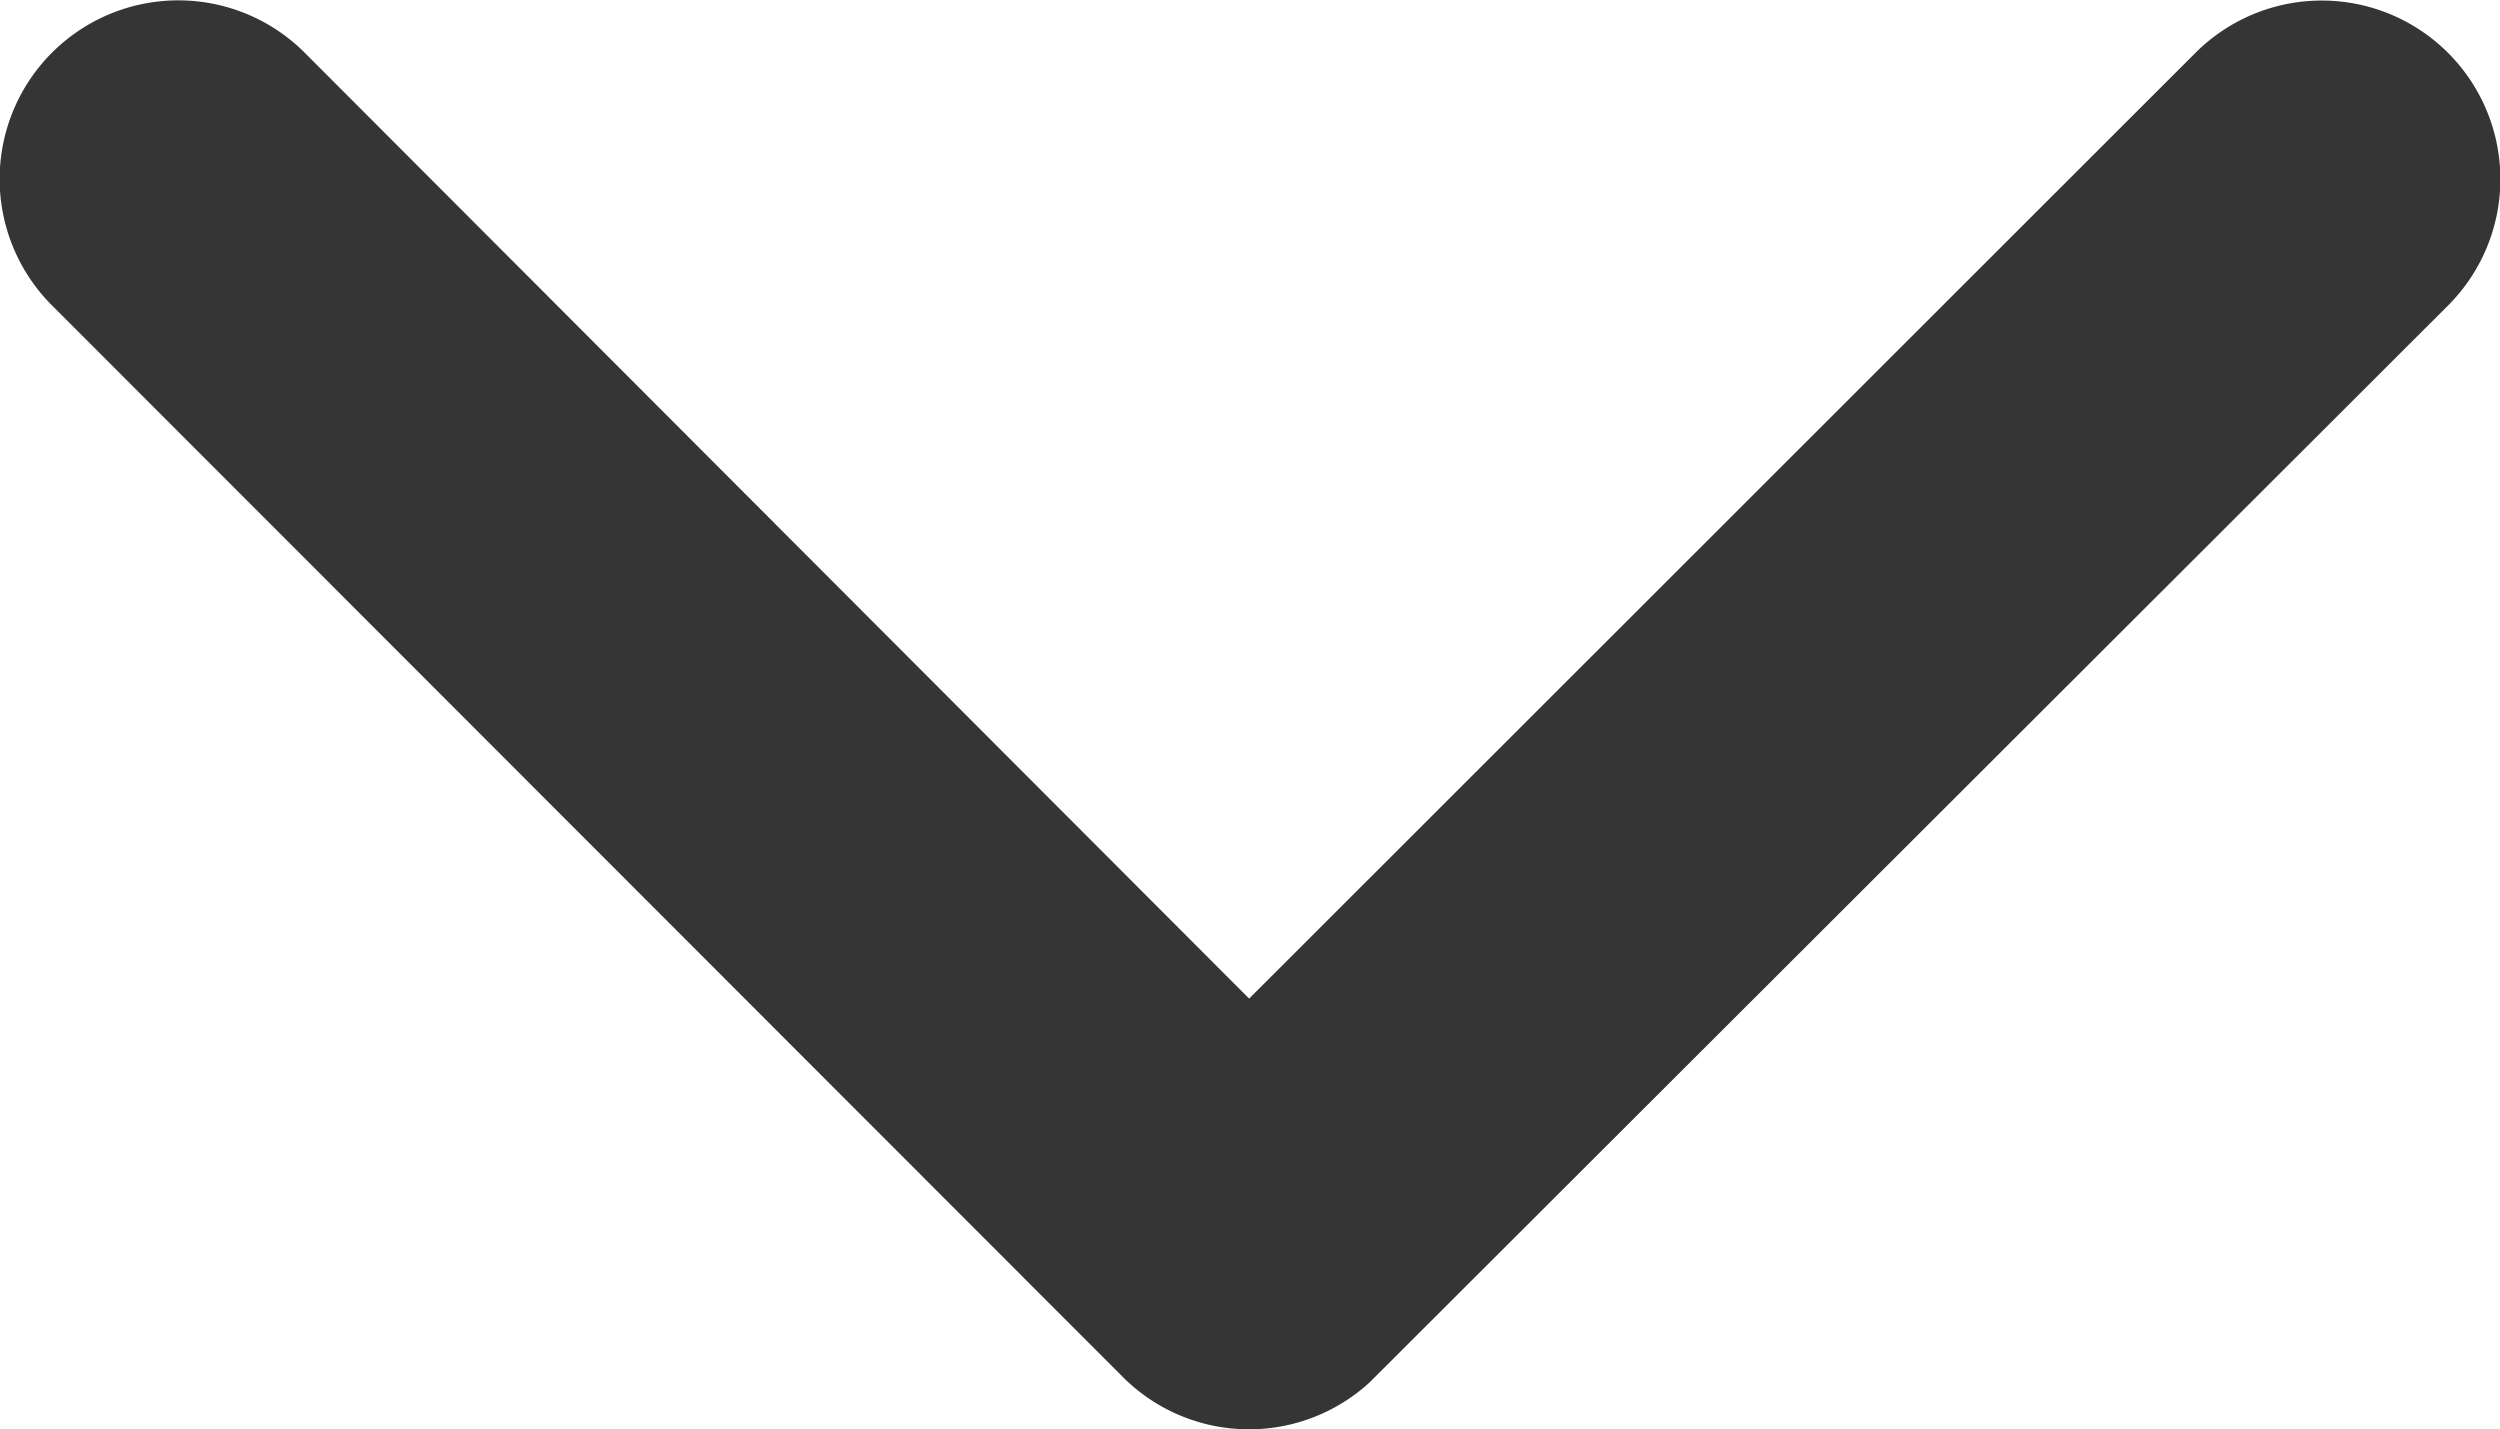
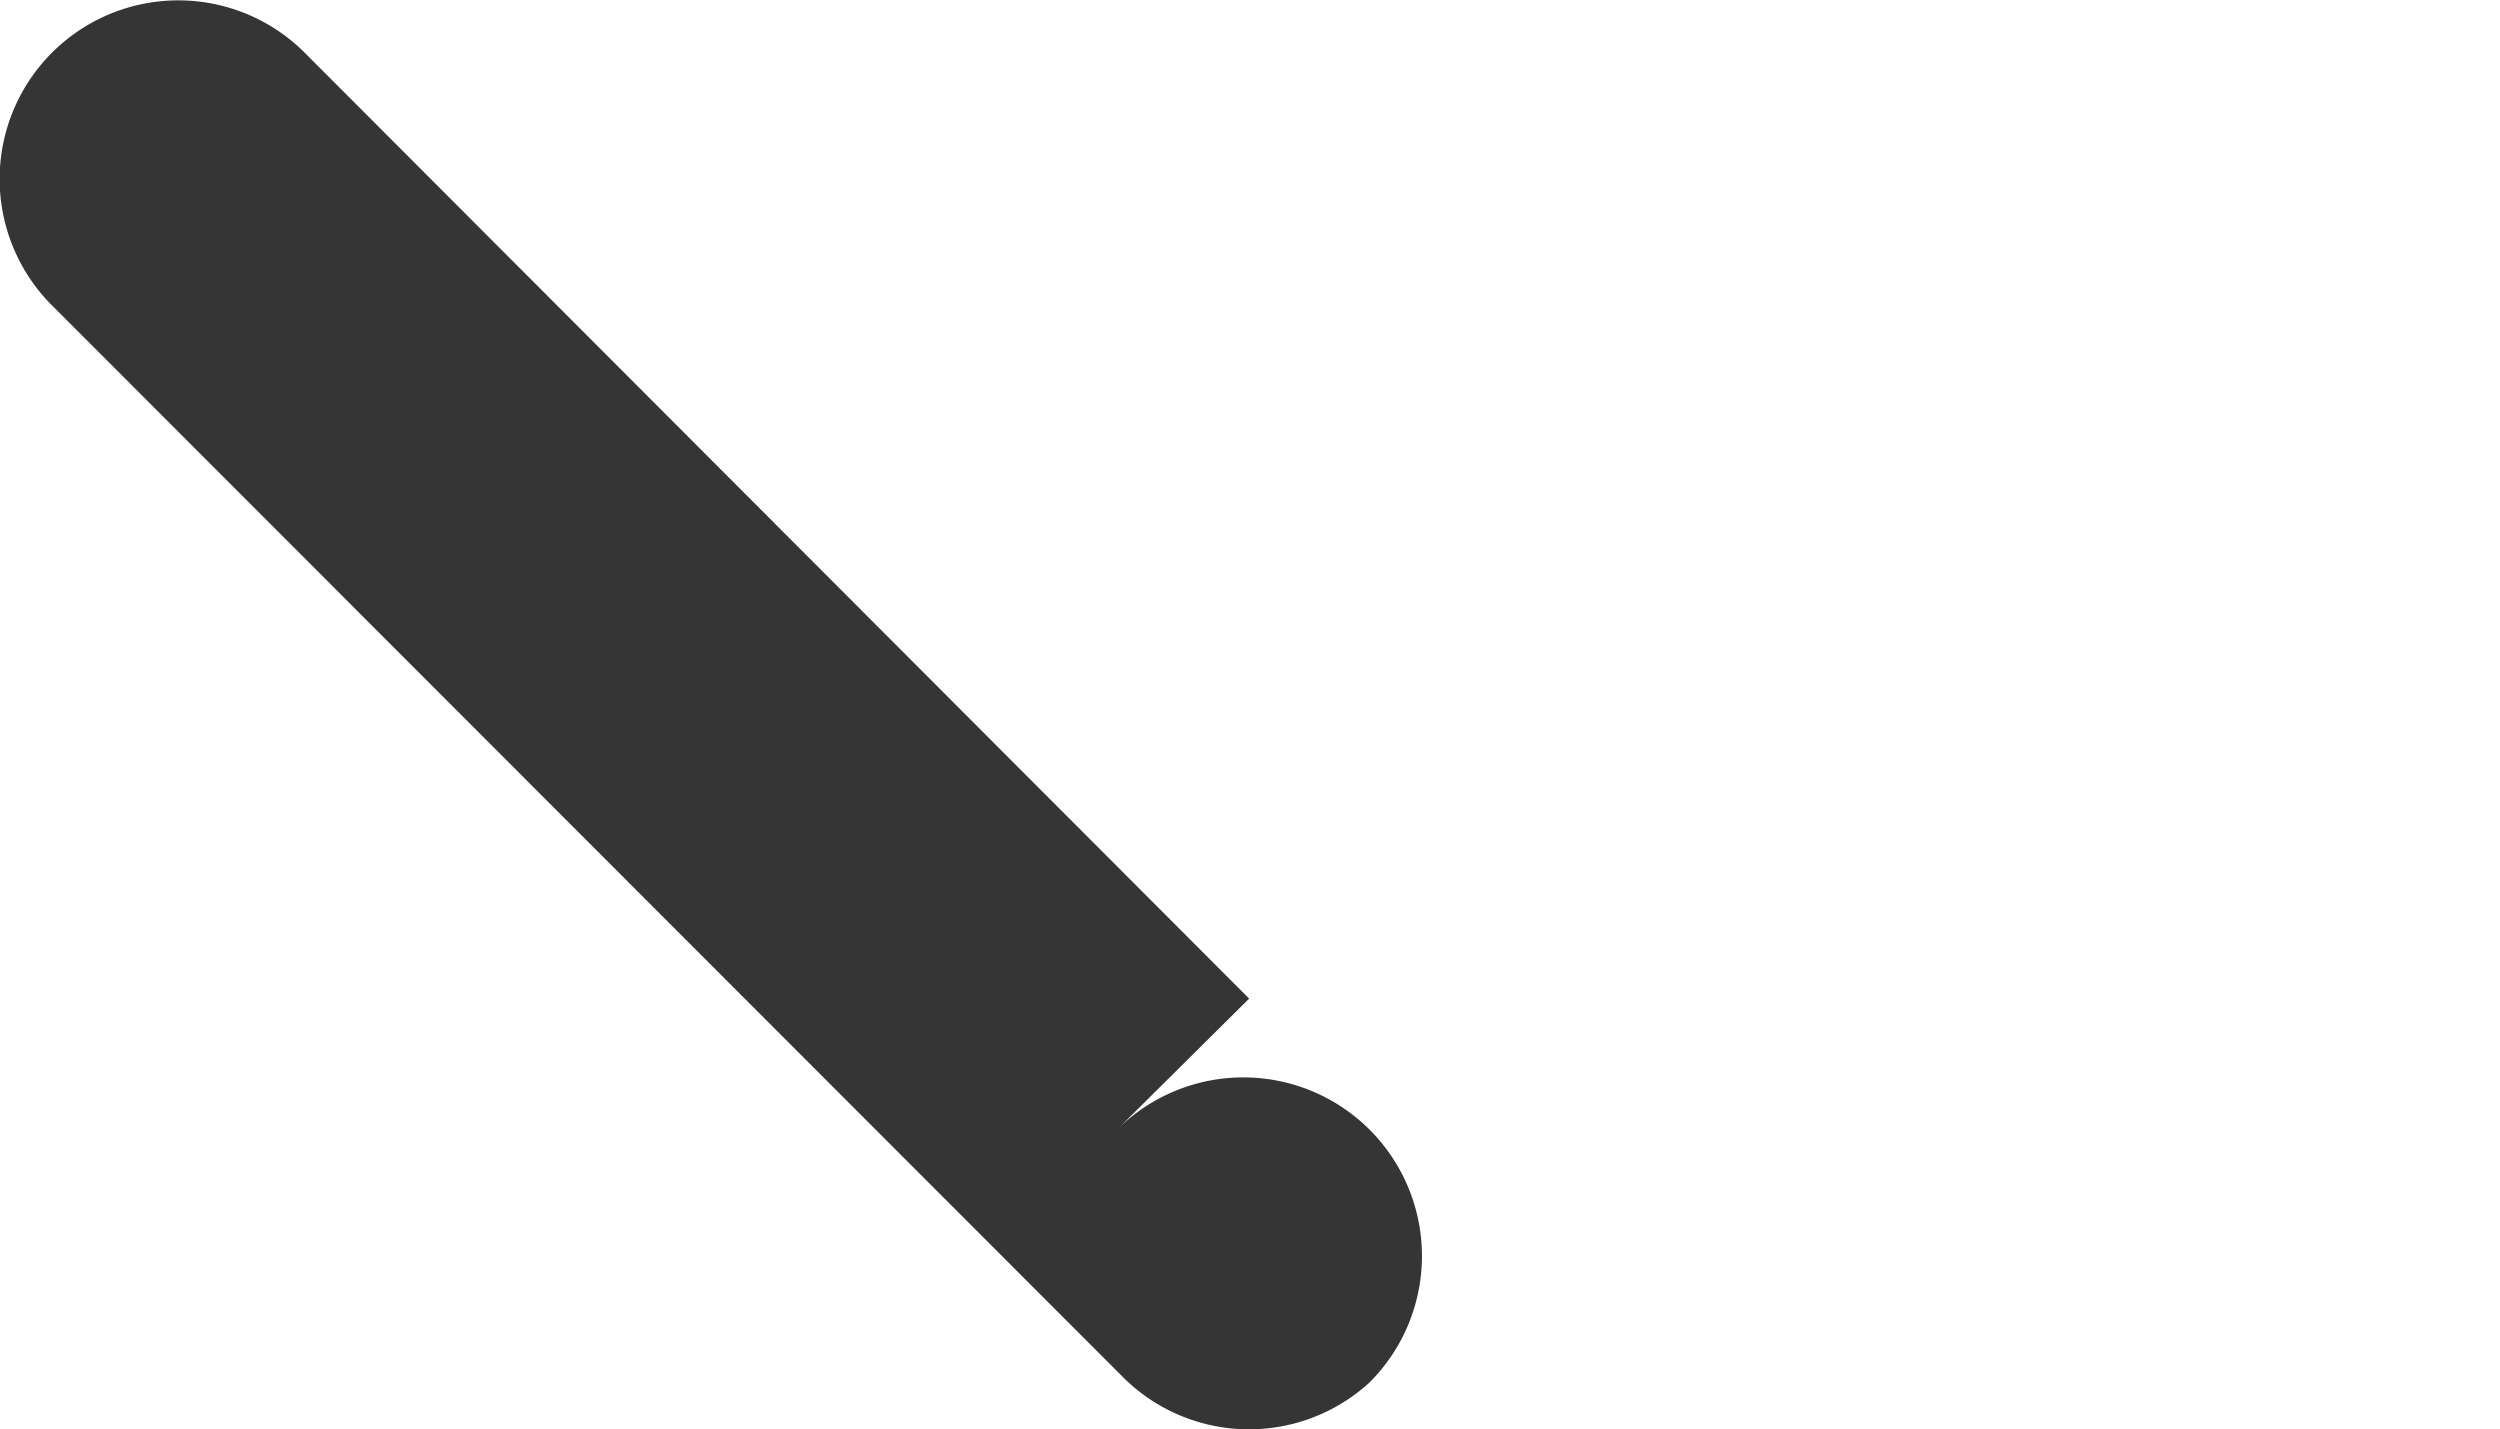
<svg xmlns="http://www.w3.org/2000/svg" width="17.412" height="9.955" viewBox="0 0 17.412 9.955">
-   <path id="Icon_ionic-ios-arrow-back" data-name="Icon ionic-ios-arrow-back" d="M3,8.7,9.589,2.121A1.244,1.244,0,0,0,7.827.363L.362,7.823A1.242,1.242,0,0,0,.326,9.538l7.5,7.511a1.244,1.244,0,1,0,1.762-1.757Z" transform="translate(0 9.955) rotate(-90)" fill="#363535" />
+   <path id="Icon_ionic-ios-arrow-back" data-name="Icon ionic-ios-arrow-back" d="M3,8.7,9.589,2.121A1.244,1.244,0,0,0,7.827.363L.362,7.823A1.242,1.242,0,0,0,.326,9.538a1.244,1.244,0,1,0,1.762-1.757Z" transform="translate(0 9.955) rotate(-90)" fill="#363535" />
</svg>